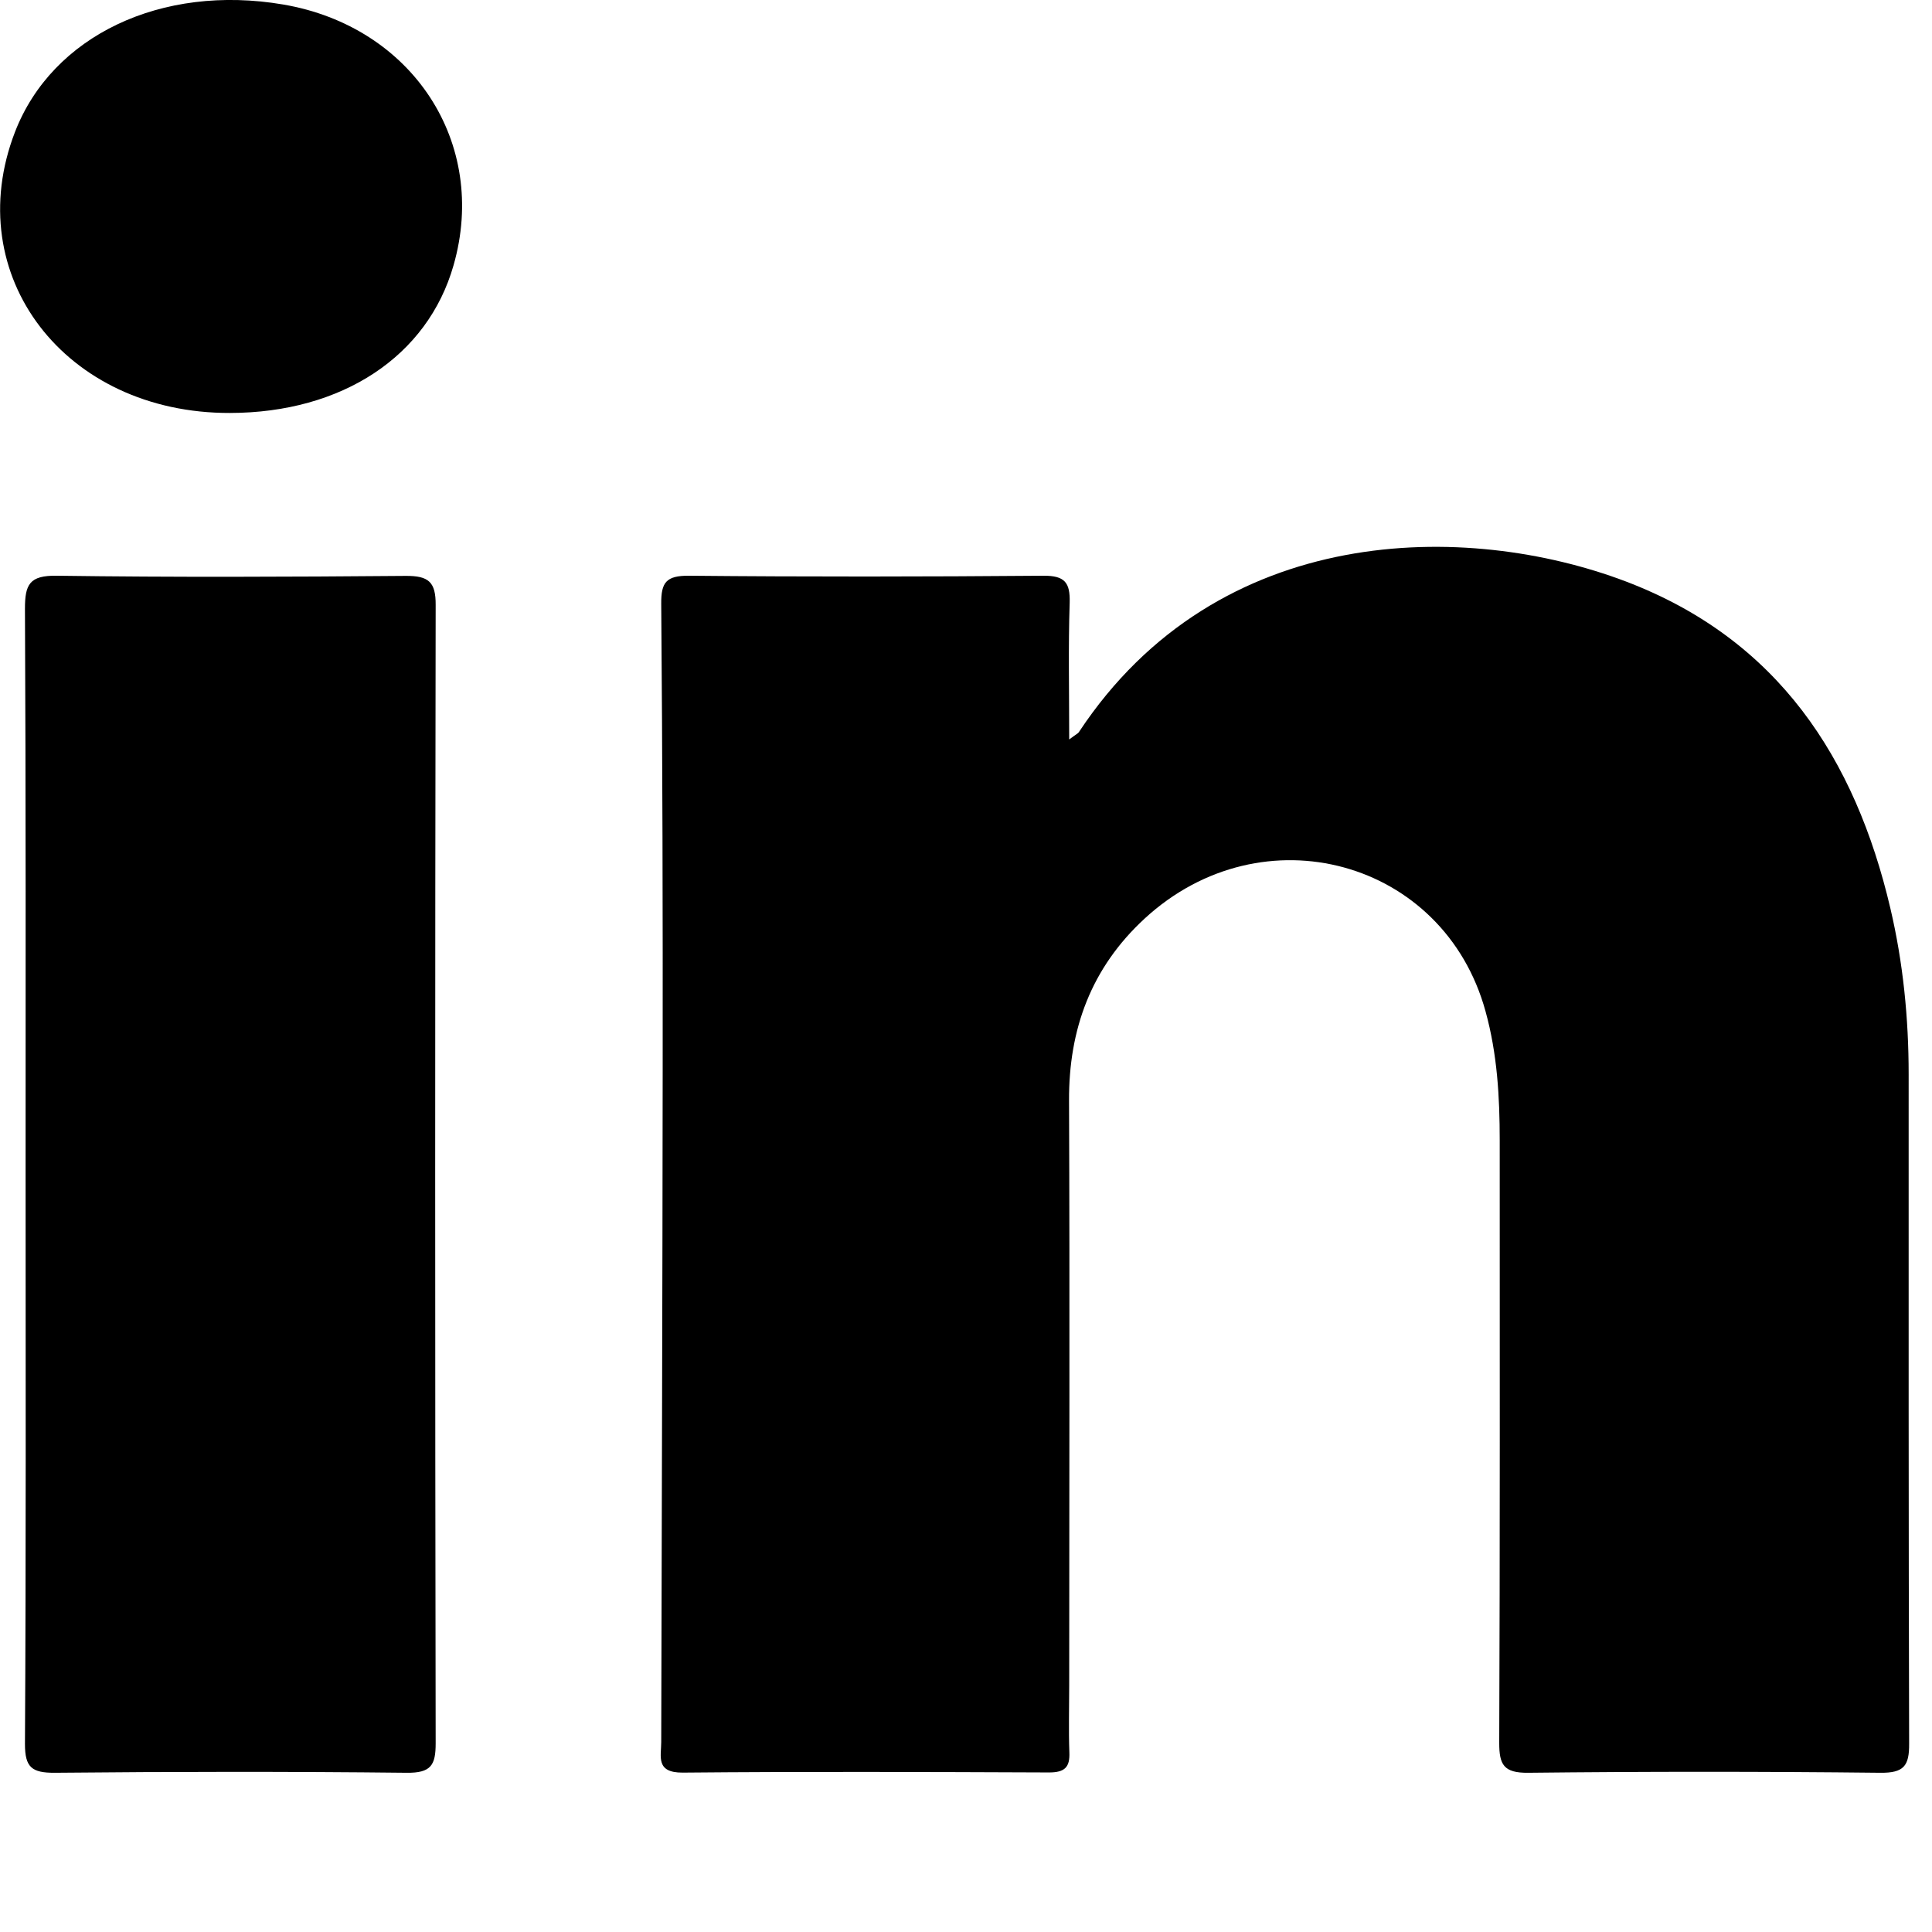
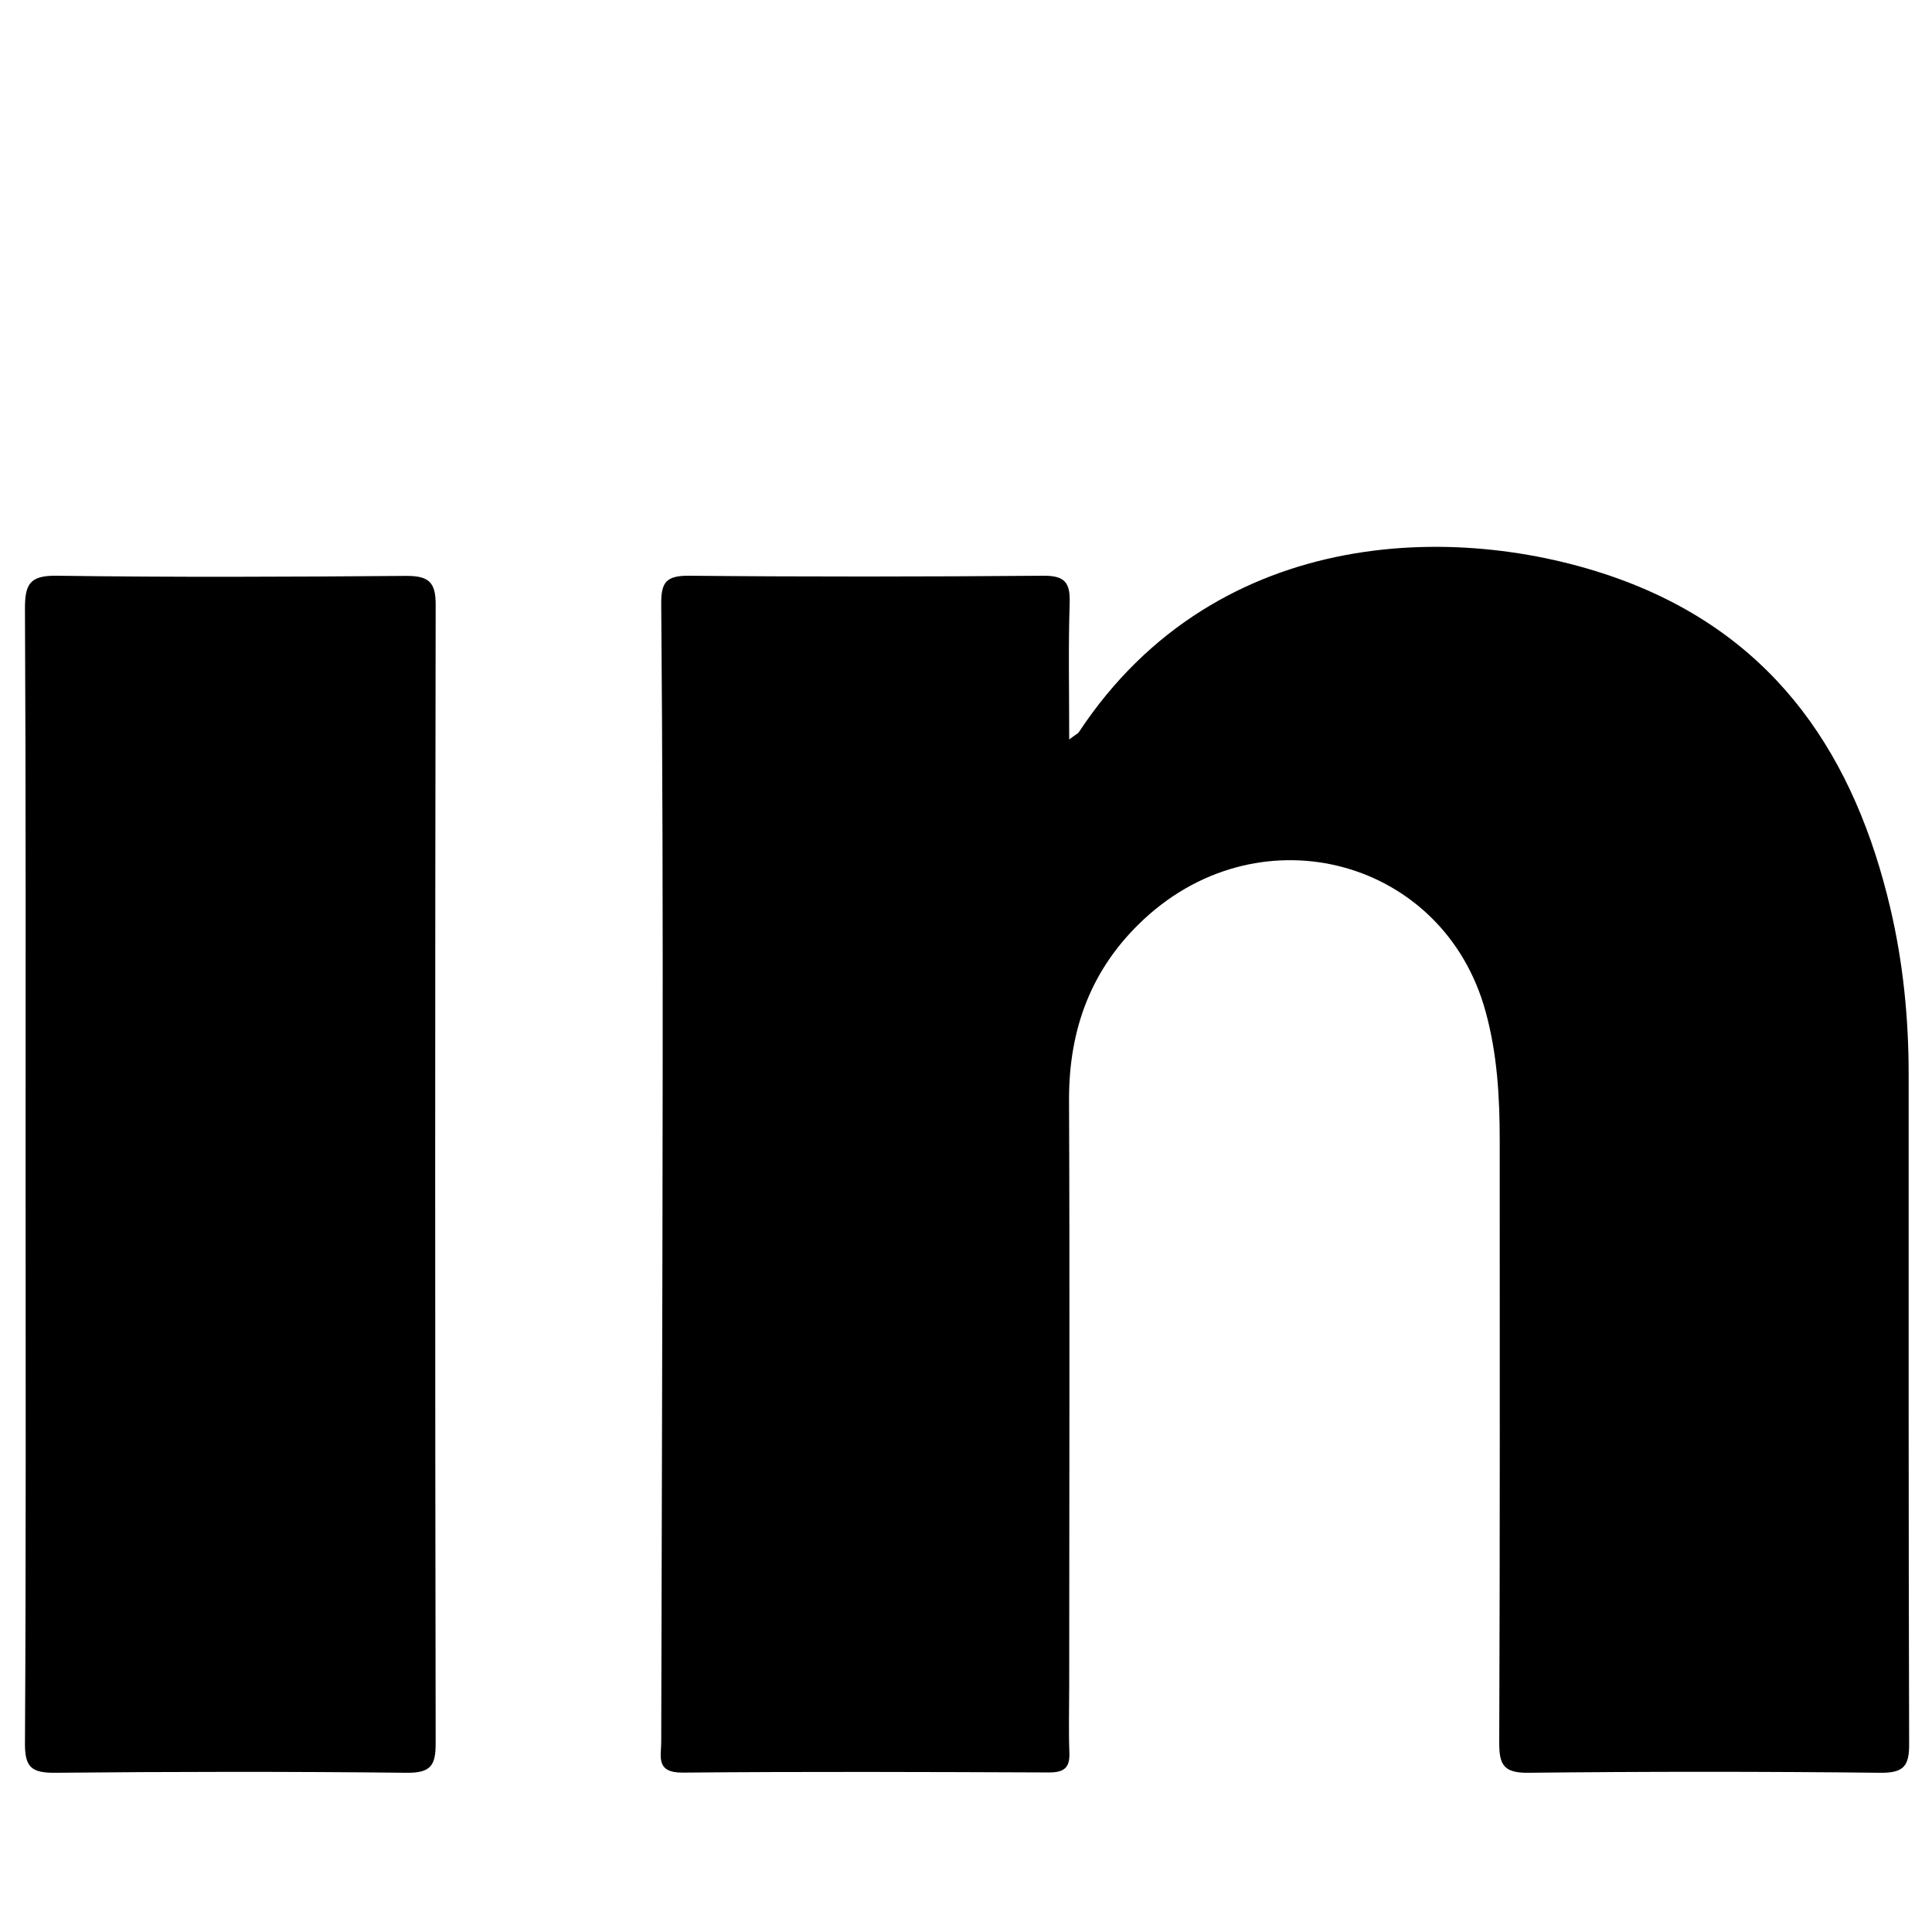
<svg xmlns="http://www.w3.org/2000/svg" width="12" height="12" viewBox="0 0 12 12" fill="none">
  <path d="M6.641 4.593C6.683 4.561 6.696 4.556 6.702 4.546C7.567 3.238 9.112 3.238 10.097 3.611C11.045 3.971 11.523 4.712 11.741 5.64C11.821 5.98 11.855 6.325 11.855 6.674C11.855 8.06 11.854 9.444 11.858 10.83C11.859 10.968 11.826 11.013 11.677 11.011C10.949 11.003 10.221 11.003 9.493 11.011C9.339 11.013 9.312 10.96 9.312 10.826C9.317 9.579 9.315 8.332 9.315 7.084C9.315 6.814 9.3 6.546 9.227 6.282C8.969 5.34 7.842 5.031 7.11 5.705C6.777 6.012 6.638 6.393 6.64 6.836C6.645 8.048 6.641 9.259 6.641 10.47C6.641 10.608 6.637 10.746 6.642 10.884C6.646 10.976 6.614 11.009 6.516 11.009C5.757 11.006 4.999 11.003 4.24 11.01C4.071 11.011 4.107 10.909 4.107 10.82C4.11 9.429 4.115 8.037 4.116 6.646C4.117 5.681 4.115 4.715 4.107 3.75C4.106 3.618 4.137 3.575 4.279 3.576C5.013 3.583 5.747 3.582 6.481 3.576C6.615 3.575 6.647 3.62 6.644 3.742C6.635 4.015 6.641 4.289 6.641 4.591V4.593Z" fill="black" />
  <path d="M0.159 7.289C0.159 6.119 0.161 4.95 0.155 3.781C0.155 3.631 0.182 3.573 0.354 3.576C1.076 3.586 1.797 3.583 2.519 3.577C2.662 3.576 2.707 3.614 2.706 3.758C2.702 6.115 2.702 8.471 2.706 10.828C2.706 10.963 2.678 11.013 2.525 11.011C1.797 11.003 1.069 11.004 0.341 11.011C0.197 11.012 0.155 10.977 0.155 10.833C0.162 9.651 0.159 8.47 0.159 7.289Z" fill="black" />
-   <path d="M1.429 2.565C0.404 2.568 -0.251 1.711 0.093 0.82C0.324 0.222 1.002 -0.101 1.759 0.028C2.562 0.165 3.035 0.888 2.817 1.648C2.656 2.213 2.125 2.564 1.428 2.565L1.429 2.565Z" fill="black" />
</svg>